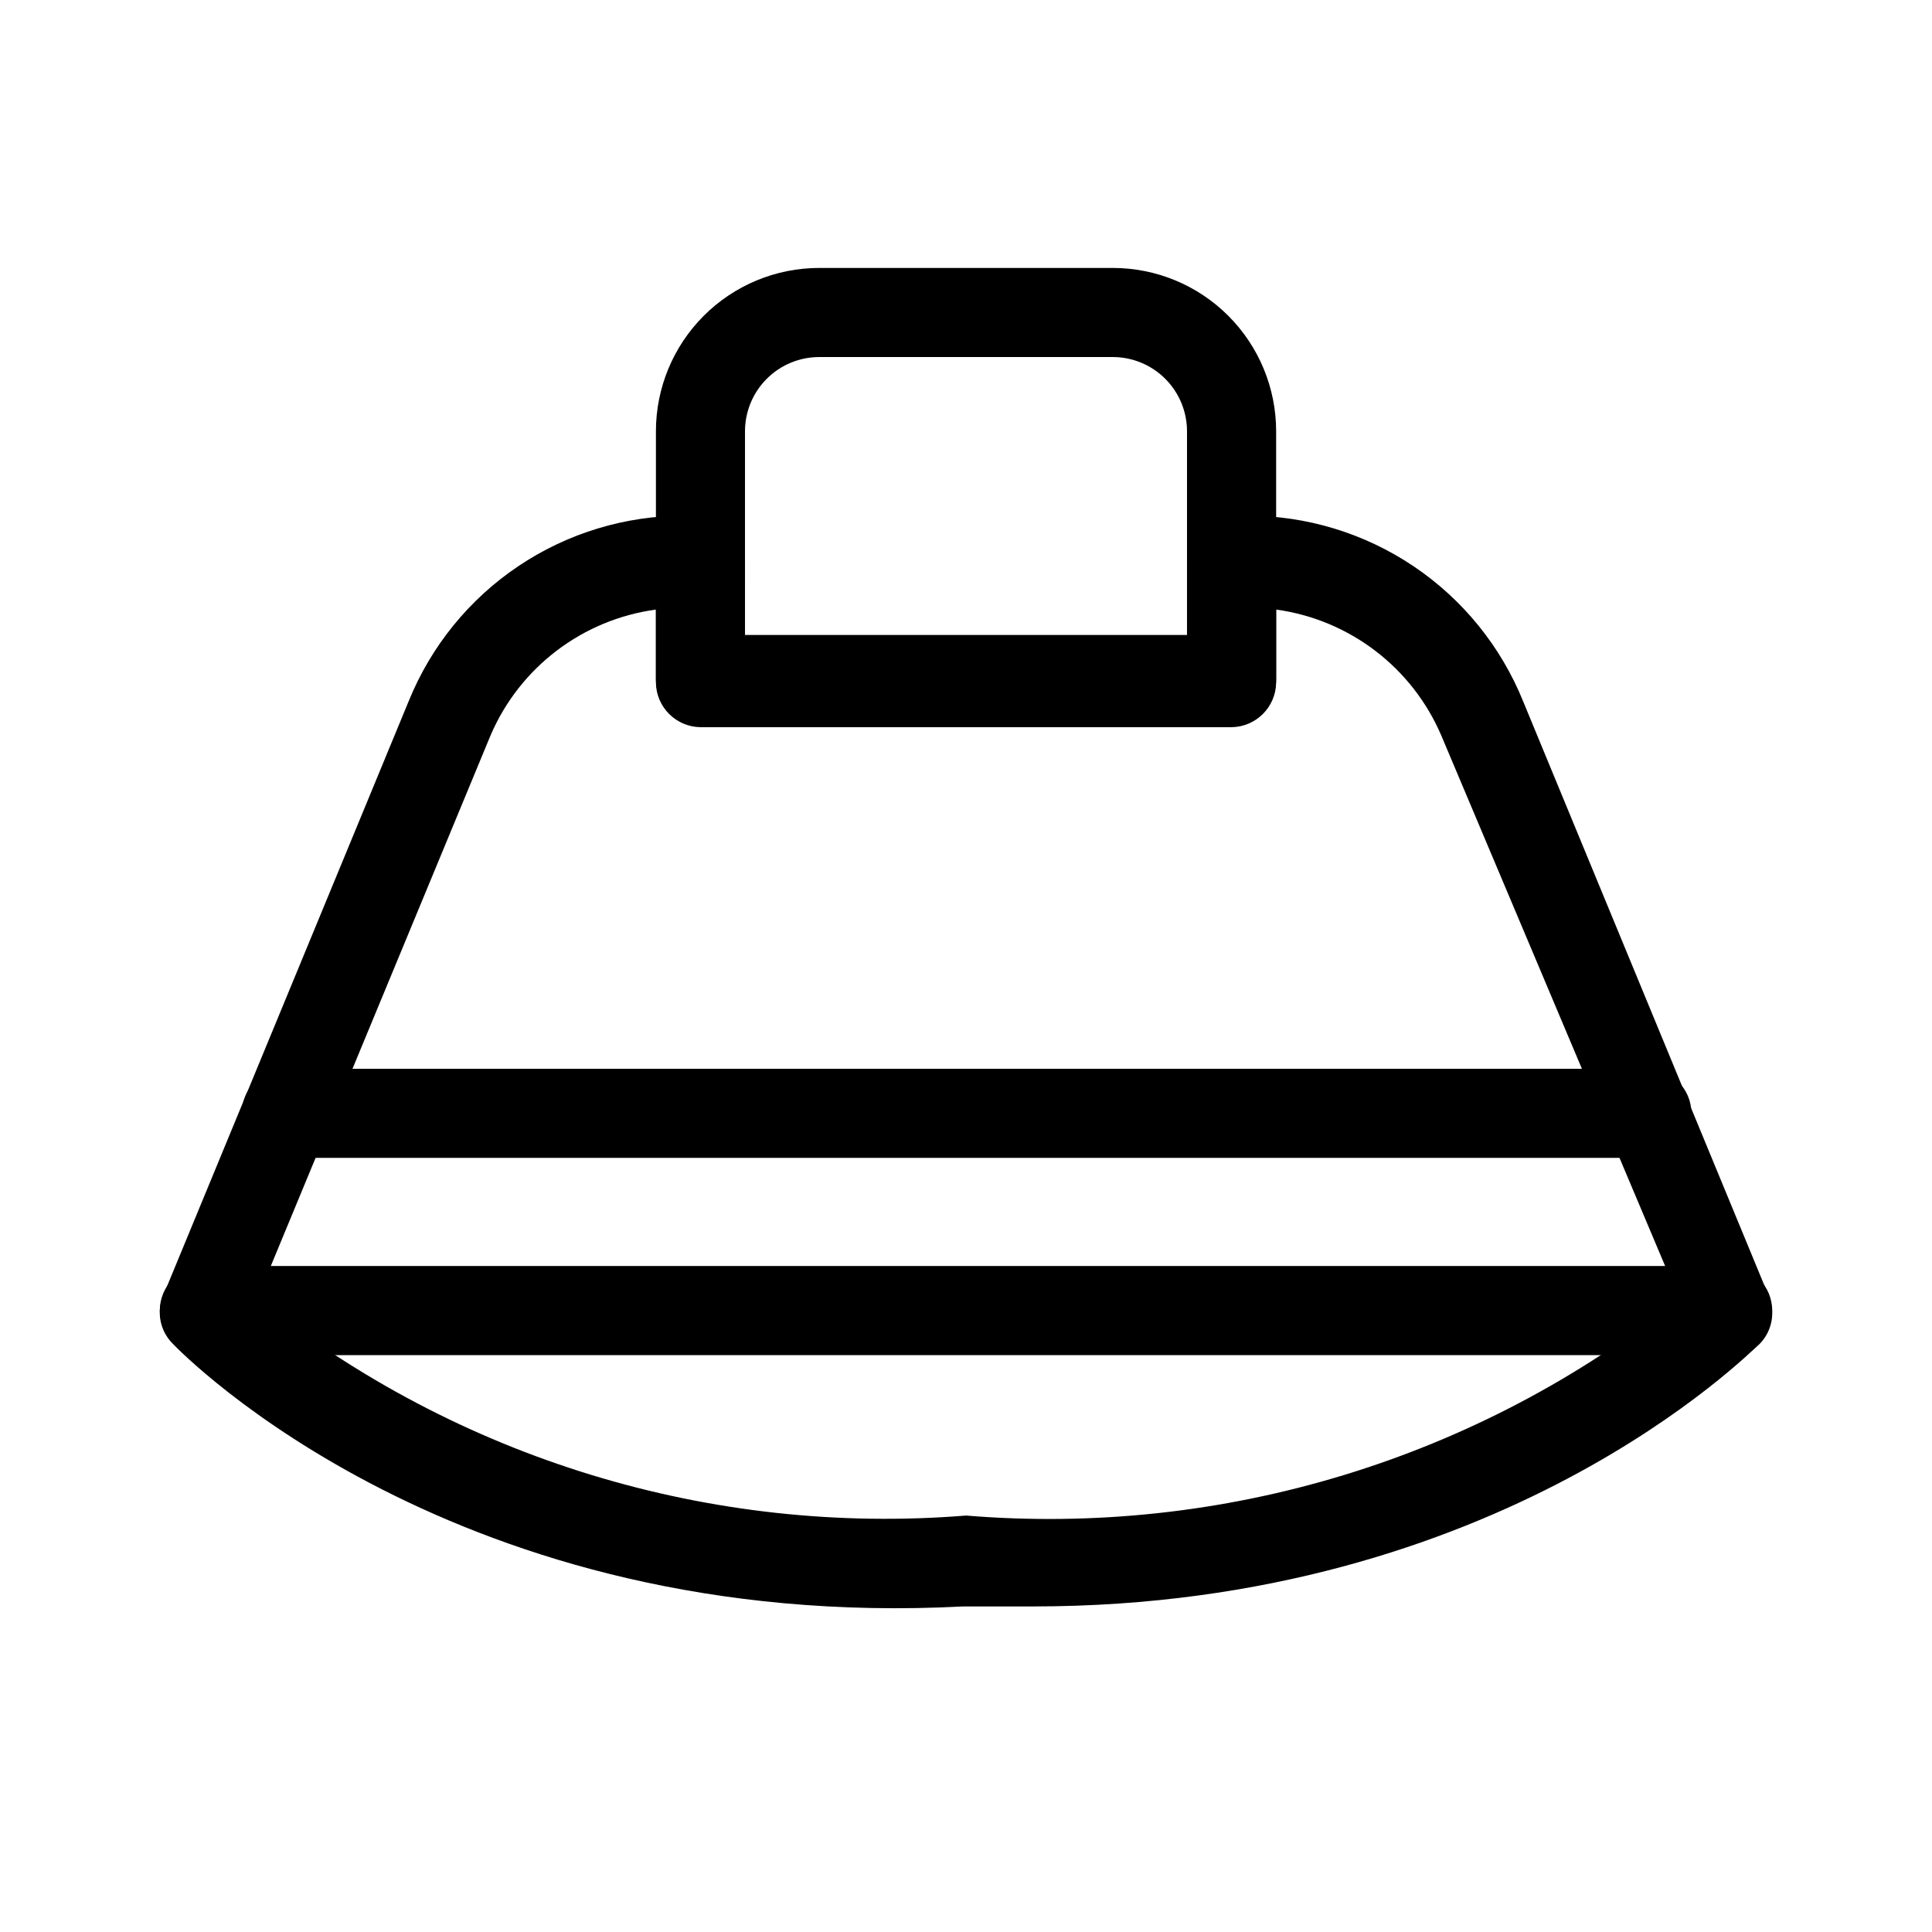
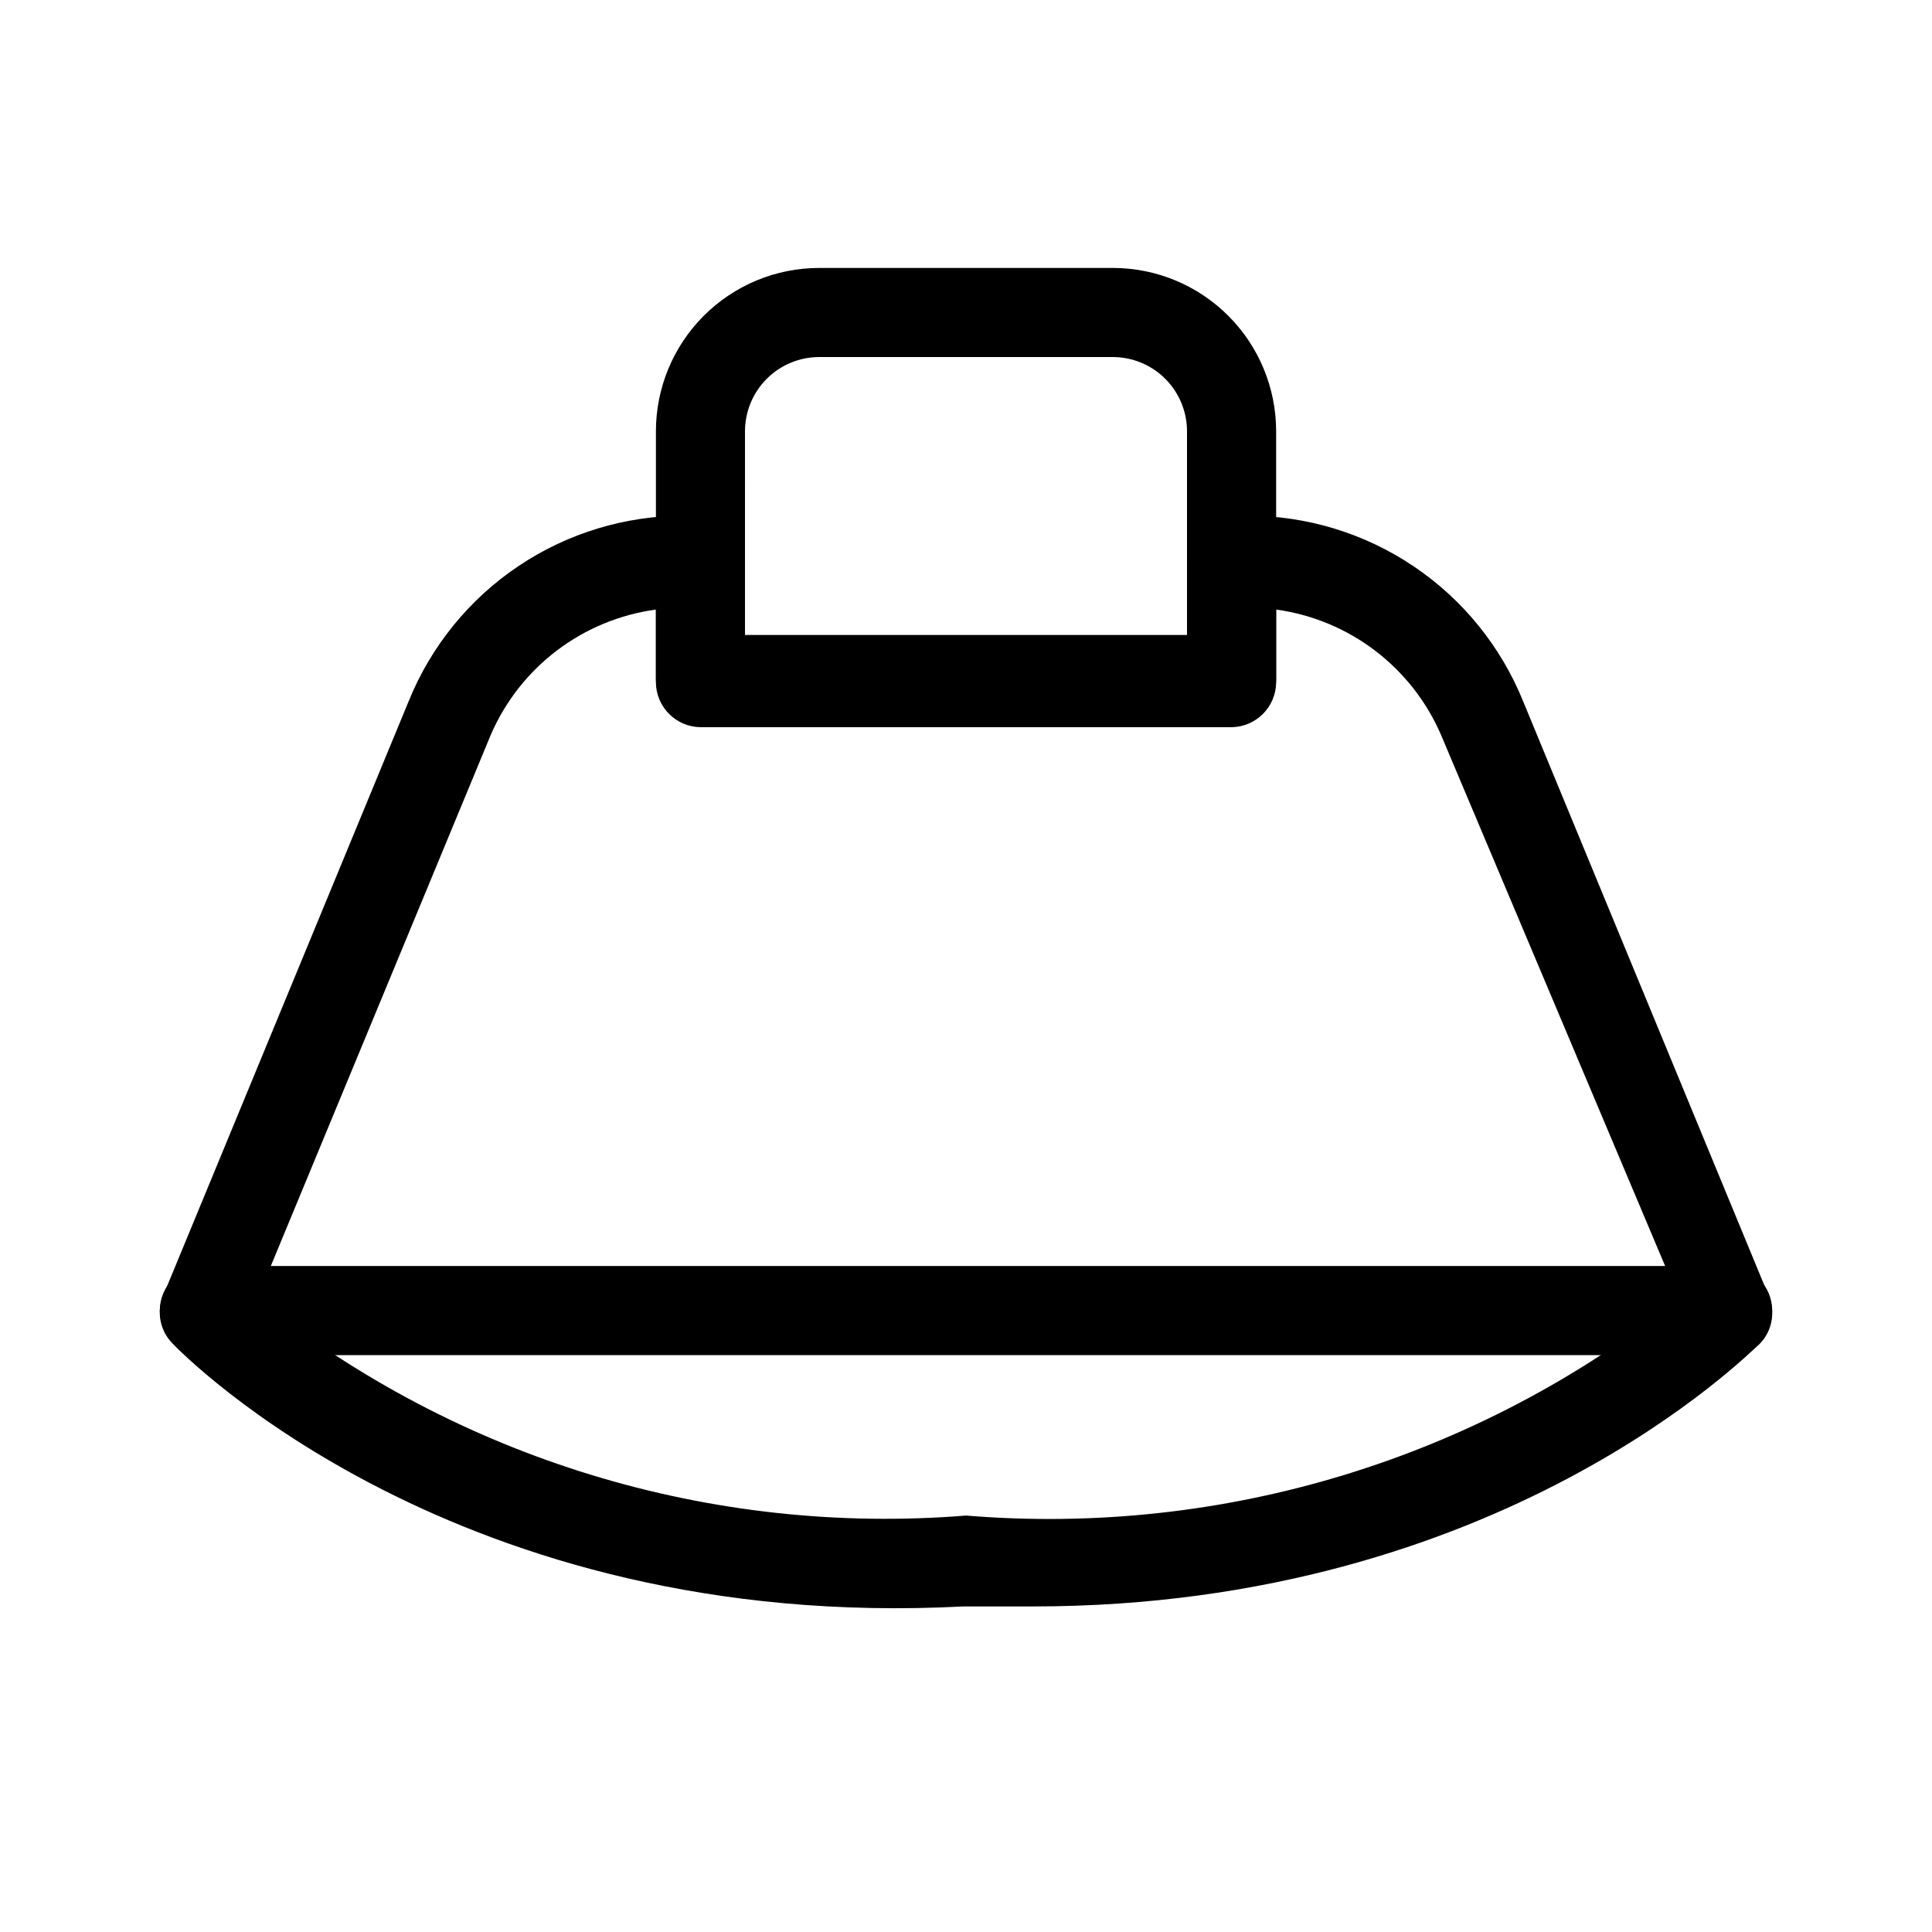
<svg xmlns="http://www.w3.org/2000/svg" fill="#000000" width="800px" height="800px" version="1.1" viewBox="144 144 512 512">
  <g>
    <path d="m417.79 569.72h-18.422c-134.45 7.086-206.72-66.598-209.71-69.746-3.297-3.379-4.231-8.414-2.359-12.754l65.023-157.44v0.004c5.906-14.559 16.035-27.02 29.082-35.773 13.047-8.754 28.414-13.402 44.125-13.348h4.094c6.488 0.082 11.727 5.32 11.809 11.805v19.836h117.14v-19.836c0.086-6.484 5.32-11.723 11.809-11.805h4.094c15.73-0.043 31.109 4.633 44.16 13.414 13.047 8.785 23.164 21.273 29.047 35.863l65.023 157.44c1.871 4.336 0.938 9.371-2.359 12.75-2.836 2.363-68.645 69.59-192.55 69.59zm-17.789-24.086c67.996 5.625 135.58-14.93 188.93-57.469l-62.977-149.25c-7.719-18.035-24.332-30.703-43.766-33.375v19.363c-0.086 6.488-5.324 11.723-11.809 11.809h-140.75c-6.484-0.086-11.723-5.32-11.805-11.809v-19.363c-19.402 2.641-36.008 15.242-43.77 33.219l-61.875 149.41c53.012 42.367 120.18 62.918 187.83 57.469z" />
    <path d="m601.84 503.12h-403.68c-6.523 0-11.809-5.285-11.809-11.809 0-6.519 5.285-11.805 11.809-11.805h403.68c6.523 0 11.809 5.285 11.809 11.805 0 6.523-5.285 11.809-11.809 11.809z" />
-     <path d="m580.43 450.85h-360.54c-6.523 0-11.809-5.285-11.809-11.809 0-6.519 5.285-11.809 11.809-11.809h360.54c6.519 0 11.809 5.289 11.809 11.809 0 6.523-5.289 11.809-11.809 11.809z" />
    <path d="m470.38 335.92h-140.75c-6.484-0.086-11.723-5.324-11.805-11.809v-65.812c0-11.48 4.559-22.492 12.68-30.613s19.133-12.68 30.613-12.68h77.777c11.484 0 22.496 4.559 30.613 12.68 8.121 8.121 12.684 19.133 12.684 30.613v65.34c0.082 3.199-1.117 6.301-3.336 8.609s-5.273 3.629-8.473 3.672zm-128.95-23.617h117.14v-54.004c0-5.219-2.074-10.223-5.766-13.914-3.688-3.691-8.695-5.766-13.914-5.766h-77.777c-5.219 0-10.223 2.074-13.914 5.766-3.691 3.691-5.766 8.695-5.766 13.914z" />
  </g>
</svg>